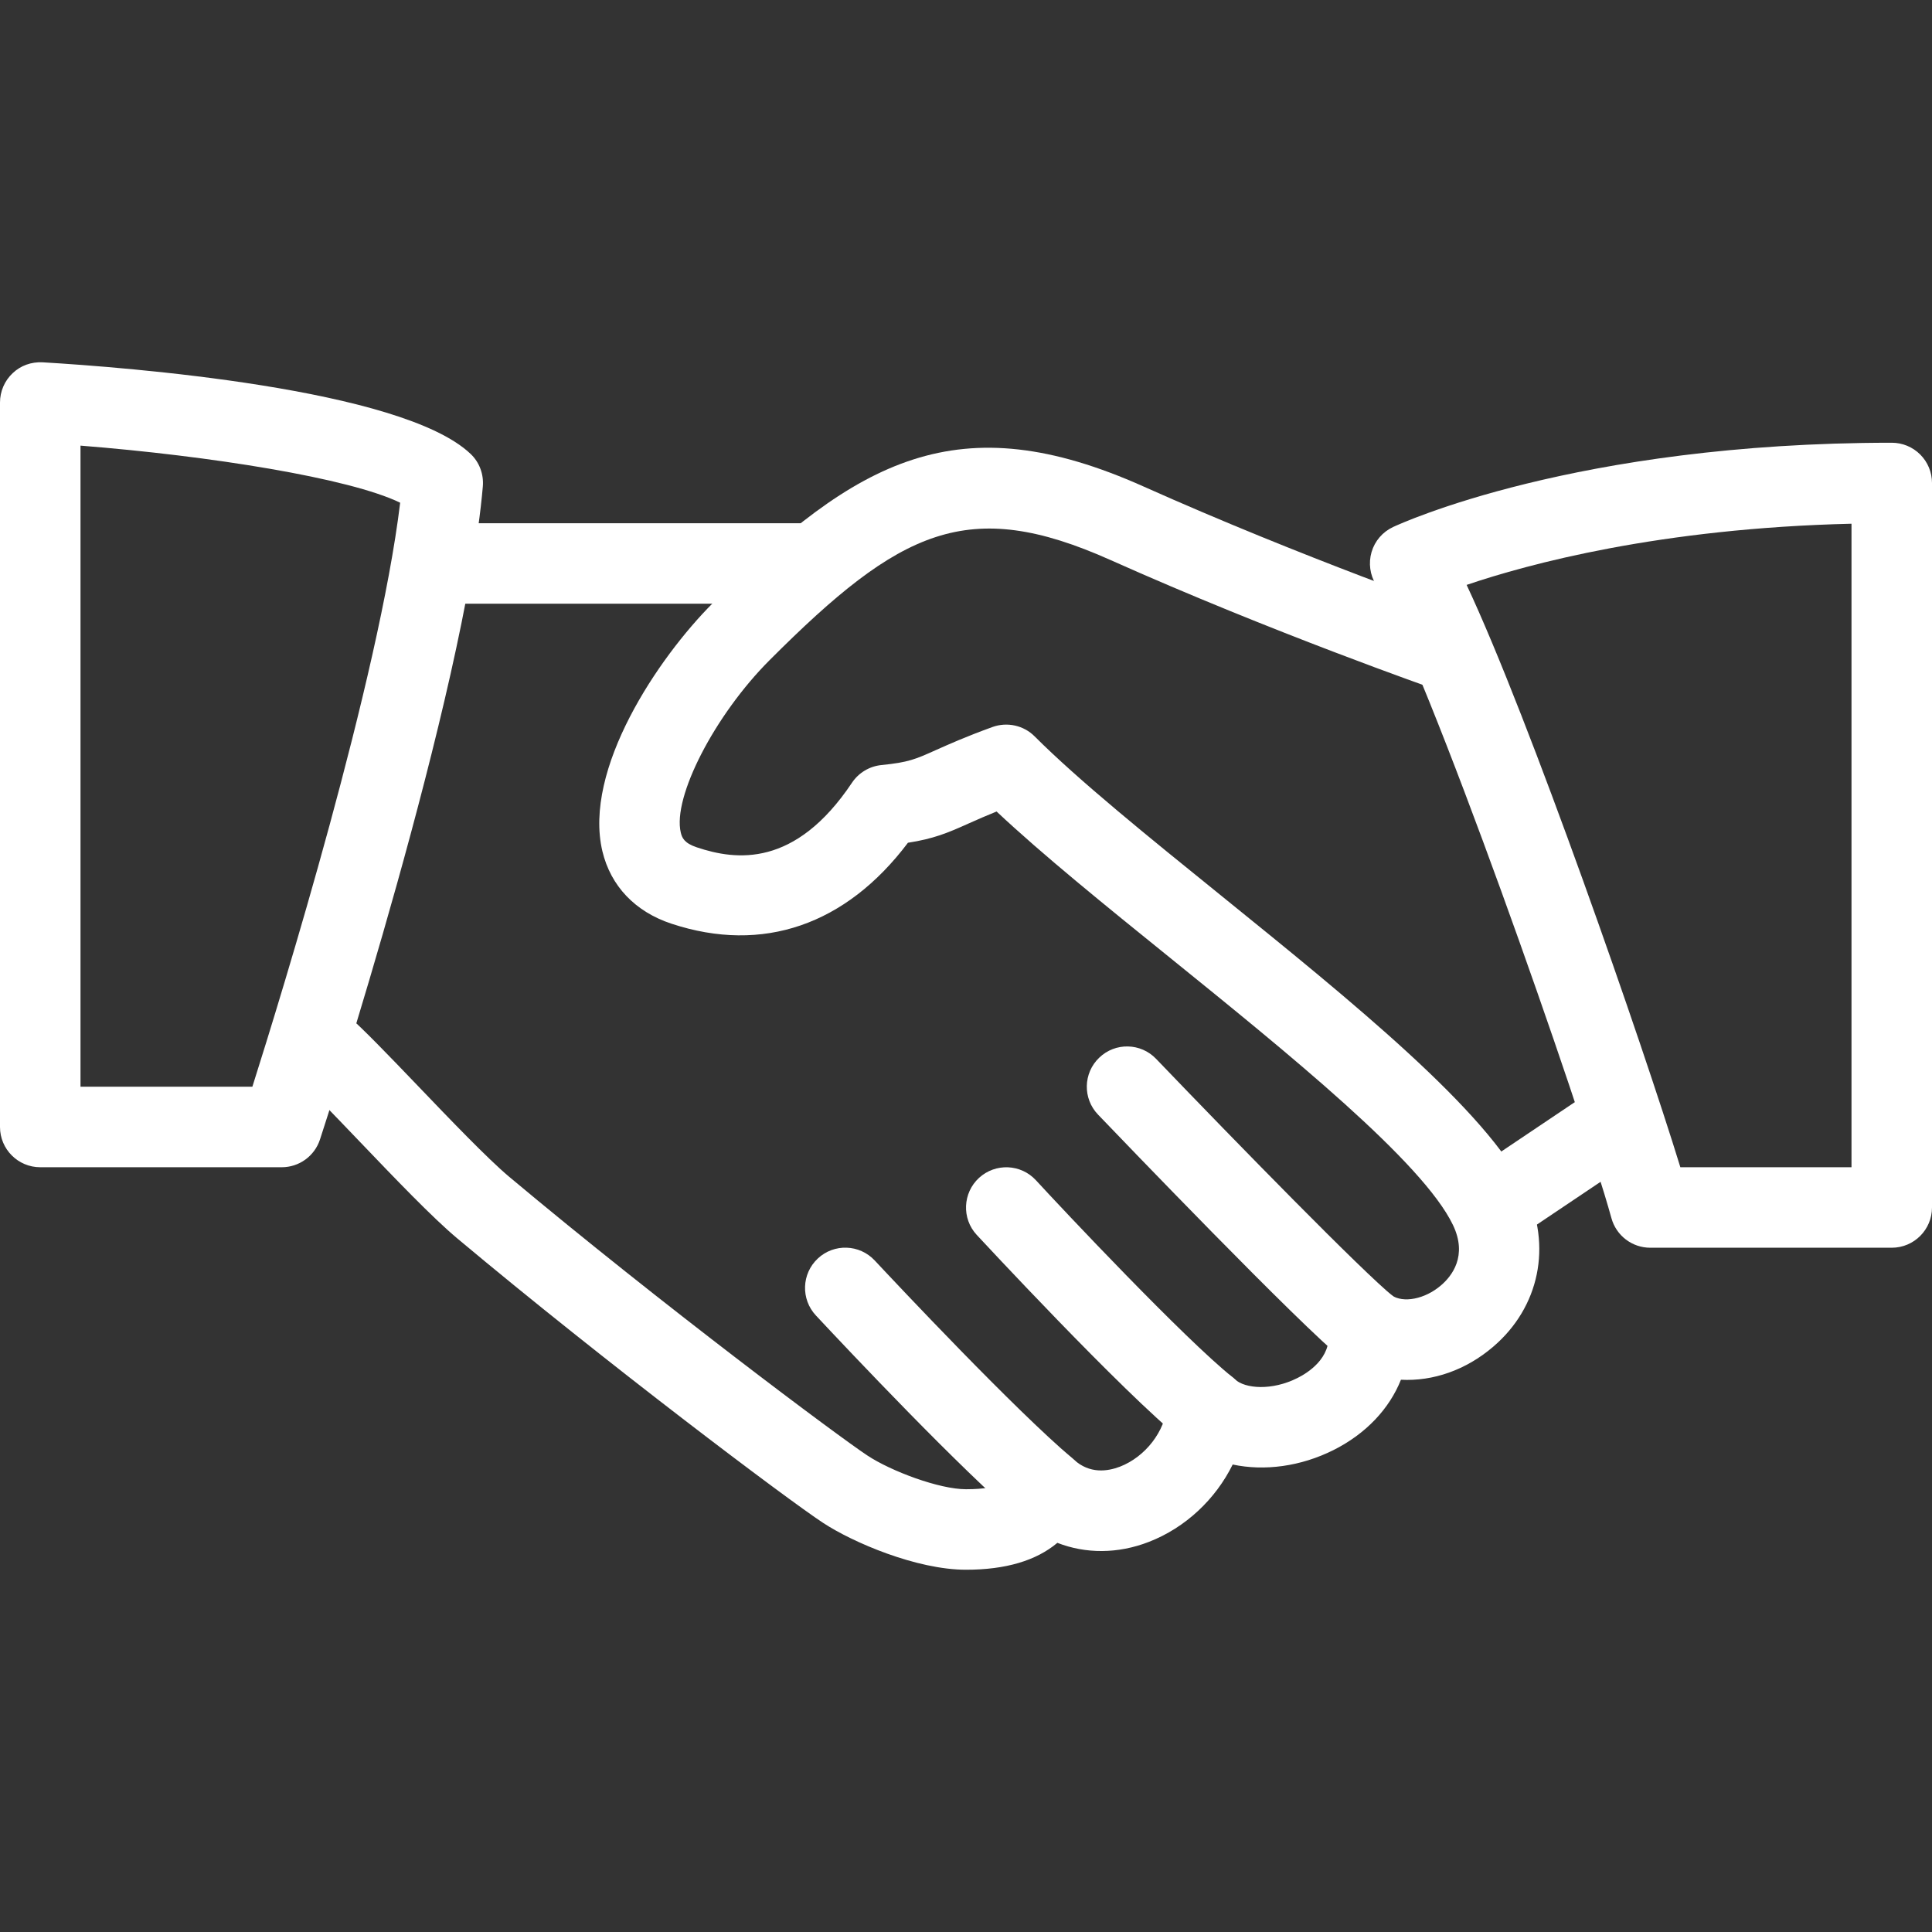
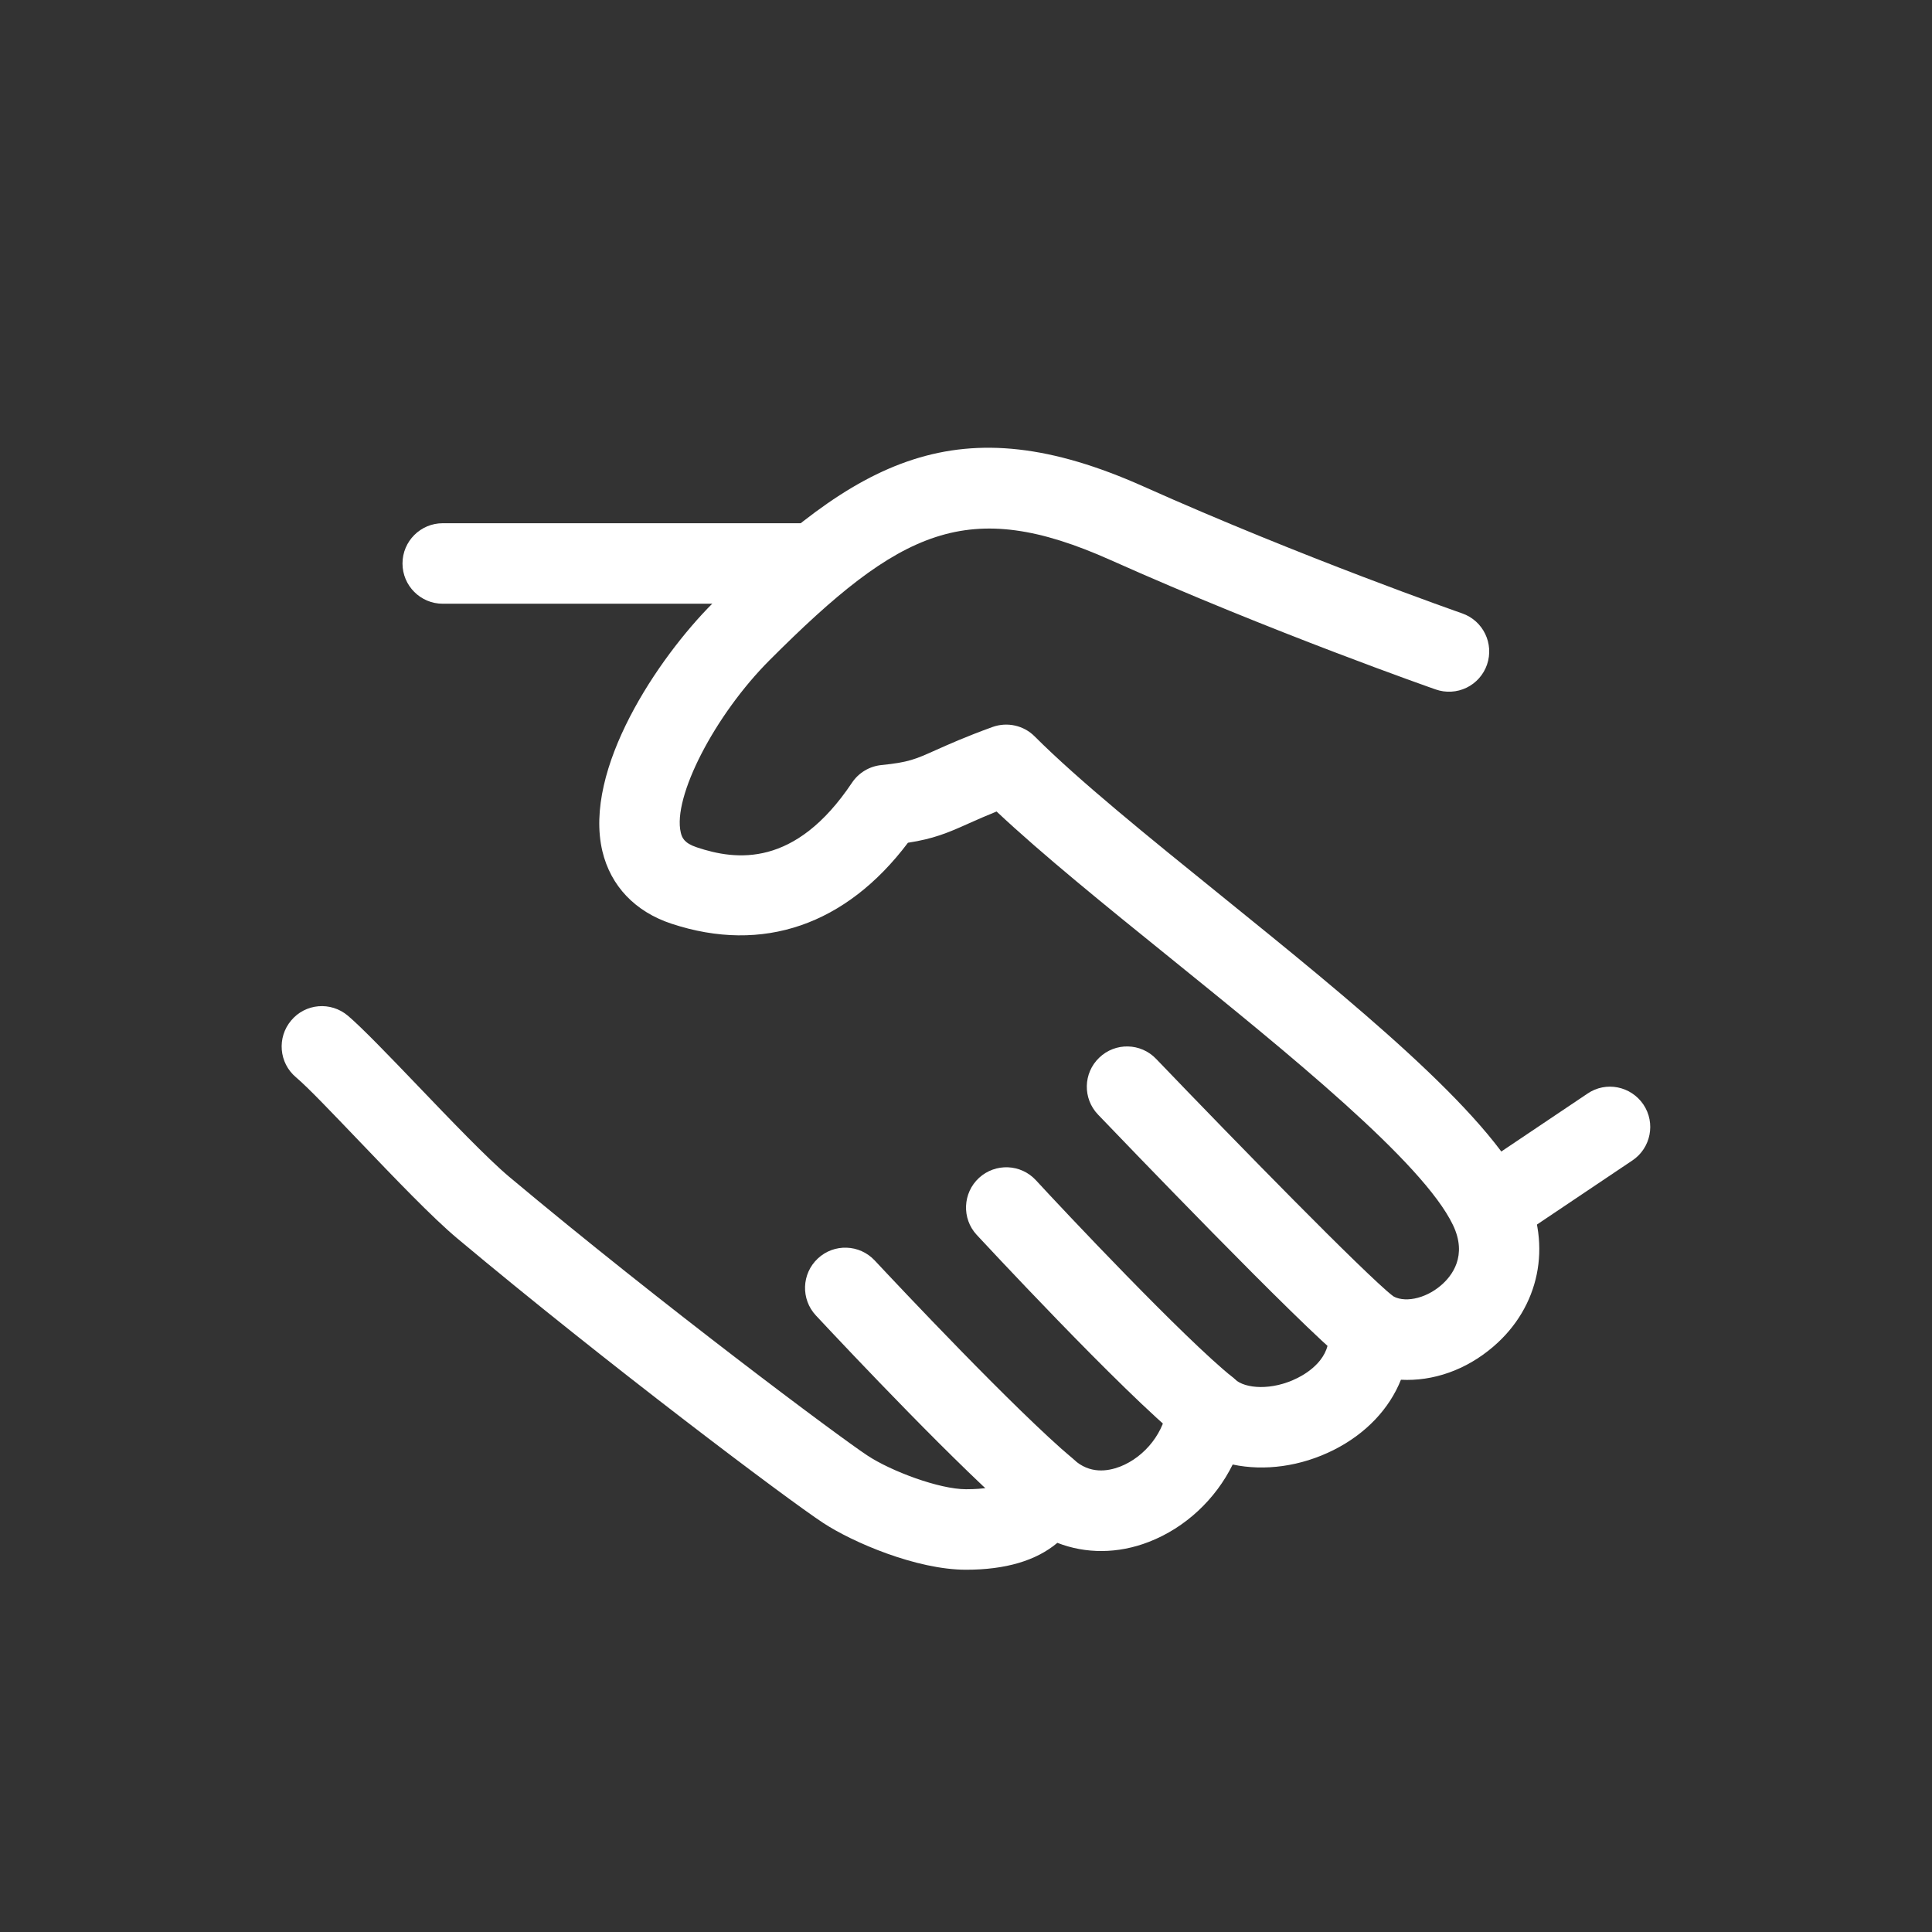
<svg xmlns="http://www.w3.org/2000/svg" width="187" height="187" viewBox="0 0 187 187" fill="none">
  <rect x="0" y="0" width="187" height="187" fill="#333333" stroke="none" />
  <g clip-path="url(#clip0_191_214)">
    <path d="M147.652 115.198C143.982 107.547 130.853 96.927 118.168 86.665C111.093 80.946 104.408 75.539 100.146 71.277C99.079 70.202 97.482 69.859 96.071 70.365C93.446 71.316 91.825 72.048 90.547 72.617C88.599 73.489 87.945 73.786 85.319 74.05C84.747 74.107 84.195 74.289 83.702 74.584C83.209 74.879 82.787 75.28 82.467 75.757C76.958 83.993 71.255 83.291 67.445 82.014C66.229 81.609 66.011 81.086 65.894 80.588C65.076 77.167 69.183 69.204 74.504 63.882C87.165 51.213 93.695 48.042 107.486 54.205C123.132 61.202 138.809 66.68 138.965 66.734C139.448 66.903 139.96 66.975 140.471 66.946C140.983 66.917 141.483 66.788 141.944 66.565C142.406 66.342 142.818 66.03 143.158 65.647C143.499 65.264 143.76 64.818 143.928 64.334C144.629 62.3 143.561 60.08 141.528 59.371C141.372 59.316 126.007 53.948 110.673 47.083C92.807 39.097 83.004 44.356 69.003 58.366C63.673 63.695 56.435 74.479 58.305 82.388C59.107 85.754 61.476 88.247 64.998 89.408C73.826 92.322 81.882 89.532 87.882 81.57C90.359 81.188 91.708 80.627 93.733 79.715C94.635 79.308 95.544 78.918 96.46 78.546C100.917 82.731 106.932 87.6 113.267 92.719C124.721 101.984 137.71 112.487 140.631 118.564C142.073 121.564 140.522 123.52 139.47 124.416C137.928 125.741 135.816 126.161 134.671 125.359C133.409 124.494 131.765 124.439 130.463 125.218C129.823 125.6 129.305 126.158 128.973 126.825C128.64 127.492 128.505 128.24 128.586 128.982C128.85 131.459 126.583 132.878 125.601 133.369C123.108 134.631 120.506 134.413 119.531 133.509C118.441 132.496 116.874 132.2 115.488 132.714C114.101 133.236 113.134 134.514 112.994 135.994C112.76 138.55 110.867 141.004 108.397 141.962C107.205 142.414 105.475 142.687 103.925 141.269C103.449 140.84 102.876 140.534 102.256 140.377C101.636 140.219 100.986 140.215 100.364 140.365C99.741 140.517 99.166 140.821 98.689 141.249C98.211 141.677 97.847 142.217 97.629 142.819C97.481 143.209 97.146 144.144 93.499 144.144C90.905 144.144 86.237 142.391 83.955 140.879C81.22 139.079 64.07 126.286 49.259 113.881C47.178 112.128 43.578 108.372 40.4 105.053C37.579 102.108 35 99.435 33.675 98.313C32.016 96.911 29.561 97.121 28.182 98.773C26.795 100.417 26.997 102.879 28.642 104.266C29.85 105.287 32.187 107.757 34.766 110.445C38.241 114.076 41.833 117.831 44.249 119.857C58.757 132.005 76.195 145.118 79.669 147.401C82.537 149.287 88.716 151.936 93.5 151.936C97.341 151.936 100.294 151.055 102.343 149.333C105.086 150.401 108.203 150.409 111.202 149.24C114.748 147.868 117.661 145.102 119.313 141.752C122.383 142.407 125.898 141.947 129.092 140.342C132.216 138.768 134.476 136.36 135.598 133.547C138.699 133.711 141.893 132.612 144.535 130.345C149.008 126.52 150.239 120.567 147.652 115.198Z" fill="white" />
    <path d="M77.916 50.644H42.854C40.703 50.644 38.958 52.39 38.958 54.54C38.958 56.691 40.703 58.436 42.854 58.436H77.916C80.067 58.436 81.812 56.691 81.812 54.54C81.812 52.39 80.067 50.644 77.916 50.644ZM159.067 106.908C157.859 105.124 155.444 104.633 153.66 105.848L142.268 113.5C140.484 114.7 140.008 117.123 141.209 118.907C141.567 119.437 142.05 119.871 142.615 120.172C143.18 120.472 143.81 120.629 144.45 120.629C145.19 120.629 145.946 120.419 146.616 119.967L158.008 112.316C159.791 111.116 160.267 108.693 159.067 106.908ZM134.881 125.499C132.092 123.302 119.617 110.532 111.904 102.491C110.415 100.932 107.946 100.878 106.395 102.374C104.836 103.862 104.79 106.332 106.278 107.882C108.281 109.971 125.944 128.382 130.05 131.624C130.736 132.165 131.584 132.459 132.458 132.458C133.603 132.458 134.749 131.943 135.528 130.969C136.861 129.286 136.572 126.832 134.881 125.499ZM119.314 133.314C114.646 129.582 102.92 117.123 100.271 114.24C98.806 112.651 96.351 112.557 94.762 114.006C93.18 115.463 93.071 117.933 94.528 119.515C94.668 119.663 108.662 134.771 114.444 139.4C115.135 139.949 115.992 140.248 116.875 140.249C118.012 140.249 119.15 139.742 119.921 138.792C121.262 137.109 120.989 134.654 119.314 133.314ZM103.808 141.16C98.253 136.478 86.885 124.377 84.664 122.001C83.192 120.427 80.722 120.341 79.155 121.814C77.582 123.286 77.503 125.748 78.968 127.322C82.163 130.743 93.04 142.275 98.783 147.121C99.484 147.714 100.373 148.04 101.291 148.04C102.398 148.04 103.504 147.565 104.276 146.654C105.663 145.002 105.452 142.547 103.808 141.16Z" fill="white" />
-     <path d="M45.535 43.92C38.857 37.593 12.155 35.544 4.13 35.069C3.023 35.015 2.003 35.381 1.224 36.121C0.837 36.485 0.529 36.925 0.319 37.412C0.108 37.9 -0 38.426 4.81463e-07 38.957V109.082C4.81463e-07 111.232 1.745 112.978 3.896 112.978H27.271C28.954 112.978 30.45 111.895 30.972 110.29C31.541 108.544 44.966 67.342 46.734 47.084C46.836 45.899 46.399 44.731 45.535 43.92ZM24.427 105.186H7.792V43.133C20.313 44.123 33.824 46.273 38.732 48.658C36.668 65.721 27.325 96.039 24.427 105.186ZM183.104 42.853C152.514 42.853 135.544 50.684 134.835 51.011C133.822 51.486 133.066 52.367 132.754 53.434C132.443 54.502 132.598 55.647 133.183 56.597C137.998 64.35 153.075 107.407 155.973 117.91C156.2 118.732 156.69 119.457 157.369 119.973C158.047 120.49 158.876 120.77 159.729 120.769H183.104C185.255 120.769 187 119.024 187 116.873V46.748C187 46.237 186.9 45.73 186.704 45.257C186.509 44.784 186.222 44.355 185.86 43.993C185.498 43.631 185.068 43.344 184.595 43.148C184.123 42.953 183.616 42.852 183.104 42.853ZM179.208 112.978H162.643C158.95 100.947 148.042 69.578 141.956 56.613C147.901 54.595 160.672 51.128 179.208 50.692V112.978Z" fill="white" />
  </g>
  <defs>
    <clipPath id="clip0_191_214">
      <rect width="187" height="187" fill="white" />
    </clipPath>
  </defs>
</svg>